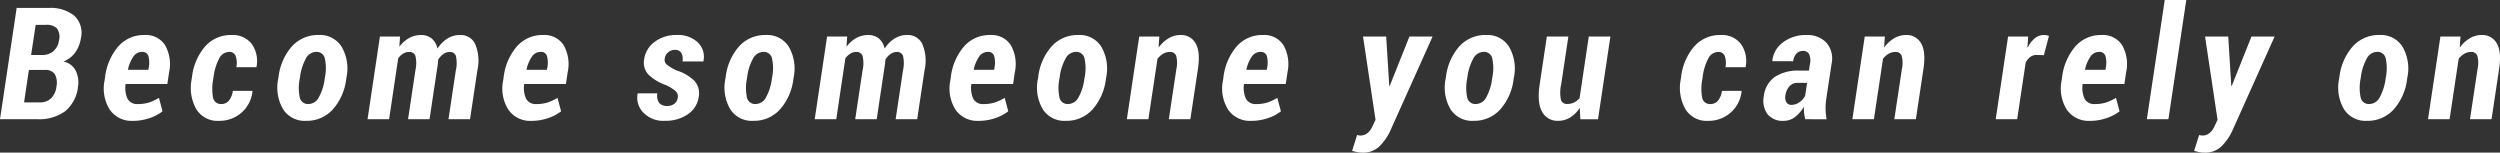
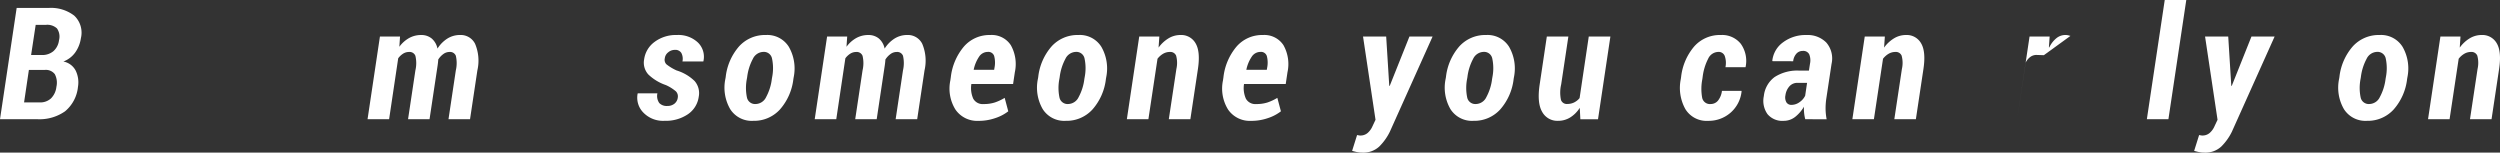
<svg xmlns="http://www.w3.org/2000/svg" width="470.336" height="28.714" viewBox="0 0 470.336 28.714">
  <rect x="0" y="0" width="470.336" height="28.714" fill="#333333" stroke="none" />
  <g id="グループ_8714" data-name="グループ 8714" transform="translate(17613 -771.632)">
    <path id="パス_15701" data-name="パス 15701" d="M0,22.1,3.134,1.168h6a7.166,7.166,0,0,1,4.83,1.445,4.41,4.41,0,0,1,1.252,4.263,6.147,6.147,0,0,1-1.072,2.681,4.869,4.869,0,0,1-2.221,1.69,3.287,3.287,0,0,1,2.315,1.71,5.019,5.019,0,0,1,.431,3.048,6.851,6.851,0,0,1-2.431,4.608A8.359,8.359,0,0,1,7.016,22.1Zm5.435-9.276L4.528,18.94H7.491a2.965,2.965,0,0,0,2.092-.748,3.589,3.589,0,0,0,1.028-2.185,3.44,3.44,0,0,0-.3-2.386A2.133,2.133,0,0,0,8.4,12.828Zm.416-2.8H7.863a3.269,3.269,0,0,0,2.173-.712A3.256,3.256,0,0,0,11.1,7.249a2.674,2.674,0,0,0-.382-2.228,2.679,2.679,0,0,0-2.064-.676H6.714Z" transform="translate(-17613 771.96)" fill="#fff" />
-     <path id="パス_15702" data-name="パス 15702" d="M20.735,21.291a4.937,4.937,0,0,1-4.394-2.151,7.474,7.474,0,0,1-.941-5.457l.086-.589a10.805,10.805,0,0,1,2.489-5.8,6.346,6.346,0,0,1,4.93-2.148,4.284,4.284,0,0,1,3.869,1.905,7.232,7.232,0,0,1,.76,5.1l-.33,2.214H19.355a4.913,4.913,0,0,0,.358,2.768,2.028,2.028,0,0,0,1.969,1,6.72,6.72,0,0,0,2.056-.287,9.46,9.46,0,0,0,1.885-.878l.675,2.531a8.136,8.136,0,0,1-2.452,1.28,9.5,9.5,0,0,1-3.111.517M22.43,8.32a1.949,1.949,0,0,0-1.631.906,6.813,6.813,0,0,0-1.014,2.459h3.852l.058-.36a4.862,4.862,0,0,0-.058-2.243A1.143,1.143,0,0,0,22.43,8.32" transform="translate(-17608.721 773.074)" fill="#fff" />
-     <path id="パス_15703" data-name="パス 15703" d="M33.812,18.128A1.75,1.75,0,0,0,35.2,17.48a3.646,3.646,0,0,0,.74-1.826h3.667l.028.086a6.152,6.152,0,0,1-2.1,4.041,6.261,6.261,0,0,1-4.2,1.511,4.668,4.668,0,0,1-4.286-2.223,8.192,8.192,0,0,1-.848-5.643l.058-.416a10.623,10.623,0,0,1,2.473-5.724,6.444,6.444,0,0,1,5-2.142,4.5,4.5,0,0,1,3.738,1.648,5.525,5.525,0,0,1,.905,4.405H36.6a3.945,3.945,0,0,0-.131-2.106,1.205,1.205,0,0,0-1.207-.769,2.158,2.158,0,0,0-1.926,1.308,10.047,10.047,0,0,0-1.022,3.38l-.058.416a9.408,9.408,0,0,0-.044,3.472,1.483,1.483,0,0,0,1.6,1.23" transform="translate(-17605.135 773.074)" fill="#fff" />
-     <path id="パス_15704" data-name="パス 15704" d="M40.972,13.066a10.512,10.512,0,0,1,2.516-5.78,6.577,6.577,0,0,1,5.047-2.142,4.765,4.765,0,0,1,4.321,2.229,8.173,8.173,0,0,1,.913,5.693l-.058.33a10.464,10.464,0,0,1-2.539,5.766,6.59,6.59,0,0,1-5.024,2.128,4.789,4.789,0,0,1-4.335-2.215,8.065,8.065,0,0,1-.9-5.679Zm3.982.33a8.868,8.868,0,0,0,.015,3.494,1.555,1.555,0,0,0,1.653,1.237,2.239,2.239,0,0,0,1.955-1.3,9.588,9.588,0,0,0,1.079-3.43l.058-.33a8.715,8.715,0,0,0-.022-3.481A1.556,1.556,0,0,0,48.06,8.32a2.256,2.256,0,0,0-1.983,1.33,9.651,9.651,0,0,0-1.065,3.416Z" transform="translate(-17601.572 773.074)" fill="#fff" />
    <path id="パス_15705" data-name="パス 15705" d="M59.991,7.358a5.787,5.787,0,0,1,1.827-1.639A4.618,4.618,0,0,1,64.1,5.144a3.045,3.045,0,0,1,1.955.64A3.337,3.337,0,0,1,67.166,7.7a6.031,6.031,0,0,1,1.868-1.891,4.465,4.465,0,0,1,2.4-.668A3.009,3.009,0,0,1,74.241,6.8a8.148,8.148,0,0,1,.43,5l-1.38,9.186H69.238l1.38-9.186a6.049,6.049,0,0,0,0-2.755,1.16,1.16,0,0,0-1.18-.711,1.96,1.96,0,0,0-1.156.382,3.744,3.744,0,0,0-.972,1.041c-.009.164-.024.334-.042.511s-.044.371-.073.583L65.672,20.987H61.63L63.01,11.8a5.927,5.927,0,0,0,0-2.74,1.165,1.165,0,0,0-1.192-.726,2.086,2.086,0,0,0-1.1.309,3.415,3.415,0,0,0-.942.883l-1.71,11.46H54.01L56.339,5.431h3.782Z" transform="translate(-17597.861 773.074)" fill="#fff" />
-     <path id="パス_15706" data-name="パス 15706" d="M79.305,21.291a4.937,4.937,0,0,1-4.394-2.151,7.474,7.474,0,0,1-.941-5.457l.086-.589a10.805,10.805,0,0,1,2.489-5.8,6.346,6.346,0,0,1,4.93-2.148,4.284,4.284,0,0,1,3.869,1.905,7.232,7.232,0,0,1,.76,5.1l-.33,2.214H77.925a4.914,4.914,0,0,0,.358,2.768,2.028,2.028,0,0,0,1.969,1,6.72,6.72,0,0,0,2.056-.287,9.46,9.46,0,0,0,1.885-.878l.675,2.531a8.136,8.136,0,0,1-2.452,1.28,9.5,9.5,0,0,1-3.111.517M81,8.32a1.949,1.949,0,0,0-1.631.906,6.813,6.813,0,0,0-1.014,2.459h3.852l.058-.36a4.862,4.862,0,0,0-.058-2.243A1.143,1.143,0,0,0,81,8.32" transform="translate(-17592.305 773.074)" fill="#fff" />
    <path id="パス_15707" data-name="パス 15707" d="M101.268,16.934a1.35,1.35,0,0,0-.351-1.188,7.783,7.783,0,0,0-1.892-1.184,8.866,8.866,0,0,1-3.292-1.991,3.3,3.3,0,0,1-.791-2.855A4.873,4.873,0,0,1,96.9,6.445a6.683,6.683,0,0,1,4.213-1.3,5.339,5.339,0,0,1,3.932,1.4,3.727,3.727,0,0,1,1.056,3.486l-.027.087h-3.925a2.384,2.384,0,0,0-.21-1.6,1.317,1.317,0,0,0-1.228-.576,1.9,1.9,0,0,0-1.251.467,1.648,1.648,0,0,0-.632,1.114,1.211,1.211,0,0,0,.293,1.123,9.079,9.079,0,0,0,1.919,1.162,8.351,8.351,0,0,1,3.394,1.992,3.475,3.475,0,0,1,.777,2.969,4.719,4.719,0,0,1-2.043,3.285,7.377,7.377,0,0,1-4.371,1.23,5.134,5.134,0,0,1-4.025-1.567,3.983,3.983,0,0,1-1.063-3.509l.027-.086h3.7a2.3,2.3,0,0,0,.352,1.819,1.917,1.917,0,0,0,1.5.552,2.075,2.075,0,0,0,1.358-.429,1.738,1.738,0,0,0,.625-1.137" transform="translate(-17586.756 773.074)" fill="#fff" />
    <path id="パス_15708" data-name="パス 15708" d="M106.681,13.066a10.512,10.512,0,0,1,2.516-5.78,6.577,6.577,0,0,1,5.047-2.142,4.765,4.765,0,0,1,4.321,2.229,8.174,8.174,0,0,1,.913,5.693l-.058.33a10.464,10.464,0,0,1-2.539,5.766,6.59,6.59,0,0,1-5.024,2.128,4.789,4.789,0,0,1-4.335-2.215,8.065,8.065,0,0,1-.9-5.679Zm3.982.33a8.868,8.868,0,0,0,.015,3.494,1.555,1.555,0,0,0,1.653,1.237,2.239,2.239,0,0,0,1.955-1.3,9.588,9.588,0,0,0,1.079-3.43l.058-.33a8.715,8.715,0,0,0-.022-3.481,1.556,1.556,0,0,0-1.632-1.265,2.256,2.256,0,0,0-1.983,1.33,9.65,9.65,0,0,0-1.065,3.416Z" transform="translate(-17583.154 773.074)" fill="#fff" />
    <path id="パス_15709" data-name="パス 15709" d="M125.7,7.358a5.787,5.787,0,0,1,1.827-1.639,4.618,4.618,0,0,1,2.285-.575,3.045,3.045,0,0,1,1.955.64A3.336,3.336,0,0,1,132.875,7.7a6.031,6.031,0,0,1,1.868-1.891,4.465,4.465,0,0,1,2.4-.668A3.009,3.009,0,0,1,139.95,6.8a8.148,8.148,0,0,1,.43,5L139,20.987h-4.053l1.38-9.186a6.049,6.049,0,0,0,0-2.755,1.16,1.16,0,0,0-1.18-.711,1.96,1.96,0,0,0-1.156.382,3.743,3.743,0,0,0-.972,1.041c-.009.164-.024.334-.042.511s-.044.371-.073.583l-1.522,10.136h-4.042l1.38-9.186a5.928,5.928,0,0,0,0-2.74,1.165,1.165,0,0,0-1.192-.726,2.086,2.086,0,0,0-1.1.309,3.415,3.415,0,0,0-.942.883l-1.71,11.46h-4.055l2.329-15.557h3.782Z" transform="translate(-17579.445 773.074)" fill="#fff" />
    <path id="パス_15710" data-name="パス 15710" d="M145.014,21.291a4.937,4.937,0,0,1-4.394-2.151,7.474,7.474,0,0,1-.941-5.457l.086-.589a10.805,10.805,0,0,1,2.489-5.8,6.346,6.346,0,0,1,4.93-2.148,4.284,4.284,0,0,1,3.869,1.905,7.232,7.232,0,0,1,.76,5.1l-.33,2.214h-7.849a4.913,4.913,0,0,0,.358,2.768,2.028,2.028,0,0,0,1.969,1,6.72,6.72,0,0,0,2.056-.287,9.46,9.46,0,0,0,1.885-.878l.675,2.531a8.135,8.135,0,0,1-2.452,1.28,9.5,9.5,0,0,1-3.111.517m1.7-12.971a1.949,1.949,0,0,0-1.631.906,6.813,6.813,0,0,0-1.014,2.459h3.852l.058-.36a4.862,4.862,0,0,0-.058-2.243,1.143,1.143,0,0,0-1.207-.763" transform="translate(-17573.887 773.074)" fill="#fff" />
    <path id="パス_15711" data-name="パス 15711" d="M152.607,13.066a10.512,10.512,0,0,1,2.516-5.78,6.577,6.577,0,0,1,5.047-2.142,4.765,4.765,0,0,1,4.321,2.229,8.174,8.174,0,0,1,.913,5.693l-.058.33a10.464,10.464,0,0,1-2.539,5.766,6.59,6.59,0,0,1-5.024,2.128,4.789,4.789,0,0,1-4.335-2.215,8.065,8.065,0,0,1-.9-5.679Zm3.982.33a8.868,8.868,0,0,0,.015,3.494,1.555,1.555,0,0,0,1.653,1.237,2.239,2.239,0,0,0,1.955-1.3,9.588,9.588,0,0,0,1.079-3.43l.058-.33a8.715,8.715,0,0,0-.022-3.481,1.556,1.556,0,0,0-1.632-1.265,2.256,2.256,0,0,0-1.983,1.33,9.65,9.65,0,0,0-1.065,3.416Z" transform="translate(-17570.283 773.074)" fill="#fff" />
    <path id="パス_15712" data-name="パス 15712" d="M171.555,7.515a6.363,6.363,0,0,1,1.883-1.753,4.325,4.325,0,0,1,2.229-.62A3.1,3.1,0,0,1,178.515,6.7q.933,1.561.444,4.838l-1.422,9.446h-4.055l1.424-9.446a5.167,5.167,0,0,0-.051-2.516,1.175,1.175,0,0,0-1.187-.69,2.484,2.484,0,0,0-1.25.337,3.692,3.692,0,0,0-1.064.944l-1.712,11.371h-4.053l2.328-15.557H171.7Z" transform="translate(-17566.588 773.074)" fill="#fff" />
    <path id="パス_15713" data-name="パス 15713" d="M185.078,21.291a4.937,4.937,0,0,1-4.394-2.151,7.474,7.474,0,0,1-.941-5.457l.086-.589a10.805,10.805,0,0,1,2.489-5.8,6.346,6.346,0,0,1,4.93-2.148,4.284,4.284,0,0,1,3.869,1.905,7.232,7.232,0,0,1,.76,5.1l-.33,2.214H183.7a4.914,4.914,0,0,0,.359,2.768,2.028,2.028,0,0,0,1.969,1,6.72,6.72,0,0,0,2.056-.287,9.459,9.459,0,0,0,1.885-.878l.675,2.531a8.136,8.136,0,0,1-2.452,1.28,9.5,9.5,0,0,1-3.111.517m1.7-12.971a1.949,1.949,0,0,0-1.631.906,6.813,6.813,0,0,0-1.014,2.459h3.852l.058-.36a4.862,4.862,0,0,0-.058-2.243,1.143,1.143,0,0,0-1.207-.763" transform="translate(-17562.658 773.074)" fill="#fff" />
    <path id="パス_15714" data-name="パス 15714" d="M205.678,14.641l.086.015,3.71-9.288h4.357l-8.038,17.9a10.239,10.239,0,0,1-2.006,2.805,4.419,4.419,0,0,1-3.214,1.136,4.375,4.375,0,0,1-.855-.079c-.265-.052-.607-.137-1.028-.251l.935-2.978c.115.02.218.04.309.058a1.281,1.281,0,0,0,.28.031,2.061,2.061,0,0,0,1.417-.5,3.535,3.535,0,0,0,.9-1.265l.562-1.195L200.745,5.368H205.1Z" transform="translate(-17557.311 773.137)" fill="#fff" />
    <path id="パス_15715" data-name="パス 15715" d="M212.522,13.066a10.512,10.512,0,0,1,2.516-5.78,6.577,6.577,0,0,1,5.047-2.142,4.765,4.765,0,0,1,4.321,2.229,8.173,8.173,0,0,1,.913,5.693l-.058.33a10.464,10.464,0,0,1-2.539,5.766,6.59,6.59,0,0,1-5.024,2.128,4.789,4.789,0,0,1-4.335-2.215,8.065,8.065,0,0,1-.9-5.679Zm3.982.33a8.868,8.868,0,0,0,.015,3.494,1.555,1.555,0,0,0,1.653,1.237,2.239,2.239,0,0,0,1.955-1.3,9.588,9.588,0,0,0,1.079-3.43l.058-.33a8.715,8.715,0,0,0-.022-3.481A1.556,1.556,0,0,0,219.61,8.32a2.256,2.256,0,0,0-1.983,1.33,9.651,9.651,0,0,0-1.065,3.416Z" transform="translate(-17553.49 773.074)" fill="#fff" />
    <path id="パス_15716" data-name="パス 15716" d="M233.831,18.783A5.686,5.686,0,0,1,232.02,20.6a4.282,4.282,0,0,1-2.257.626,3.25,3.25,0,0,1-3.012-1.7q-.985-1.7-.453-5.19l1.338-8.972h4.053l-1.351,9A6.722,6.722,0,0,0,230.3,17.3a1.151,1.151,0,0,0,1.187.755,2.908,2.908,0,0,0,1.271-.28,3.138,3.138,0,0,0,1.043-.827l1.725-11.575h4.07l-2.33,15.558h-3.321Z" transform="translate(-17549.625 773.137)" fill="#fff" />
    <path id="パス_15717" data-name="パス 15717" d="M252.633,18.128a1.75,1.75,0,0,0,1.388-.648,3.646,3.646,0,0,0,.74-1.826h3.667l.028.086a6.152,6.152,0,0,1-2.1,4.041,6.261,6.261,0,0,1-4.2,1.511,4.668,4.668,0,0,1-4.286-2.223,8.192,8.192,0,0,1-.848-5.643l.058-.416a10.623,10.623,0,0,1,2.473-5.724,6.444,6.444,0,0,1,5-2.142A4.5,4.5,0,0,1,258.3,6.791,5.525,5.525,0,0,1,259.2,11.2h-3.781a3.945,3.945,0,0,0-.131-2.106,1.206,1.206,0,0,0-1.207-.769,2.158,2.158,0,0,0-1.926,1.308,10.047,10.047,0,0,0-1.022,3.38l-.058.416a9.408,9.408,0,0,0-.044,3.472,1.483,1.483,0,0,0,1.6,1.23" transform="translate(-17543.803 773.074)" fill="#fff" />
    <path id="パス_15718" data-name="パス 15718" d="M267,20.988a7.37,7.37,0,0,1-.209-1.134,7.934,7.934,0,0,1-.036-1.223,6.788,6.788,0,0,1-1.646,1.913,3.452,3.452,0,0,1-2.179.748,3.624,3.624,0,0,1-3.033-1.26,4.316,4.316,0,0,1-.69-3.4,5.1,5.1,0,0,1,2.02-3.573,7.875,7.875,0,0,1,4.694-1.215h1.769l.2-1.294a2.977,2.977,0,0,0-.157-1.8,1.237,1.237,0,0,0-1.195-.612,1.581,1.581,0,0,0-1.2.511,2.542,2.542,0,0,0-.612,1.431l-3.91-.015-.015-.086a4.91,4.91,0,0,1,2.02-3.458,7.053,7.053,0,0,1,4.421-1.374,4.9,4.9,0,0,1,3.717,1.417,4.568,4.568,0,0,1,.986,4.018l-.964,6.385a12.8,12.8,0,0,0-.157,2.1,11.225,11.225,0,0,0,.2,1.927Zm-2.575-2.7a2.588,2.588,0,0,0,1.5-.51,3.1,3.1,0,0,0,1.058-1.216l.358-2.415h-1.769a1.98,1.98,0,0,0-1.566.668,3.123,3.123,0,0,0-.734,1.661,1.9,1.9,0,0,0,.179,1.33,1.07,1.07,0,0,0,.97.481" transform="translate(-17540.369 773.074)" fill="#fff" />
    <path id="パス_15719" data-name="パス 15719" d="M278.168,7.515a6.362,6.362,0,0,1,1.883-1.753,4.324,4.324,0,0,1,2.229-.62A3.1,3.1,0,0,1,285.128,6.7q.933,1.561.444,4.838l-1.422,9.446h-4.055l1.424-9.446a5.166,5.166,0,0,0-.051-2.516,1.175,1.175,0,0,0-1.187-.69,2.484,2.484,0,0,0-1.25.337,3.692,3.692,0,0,0-1.064.944l-1.712,11.371H272.2L274.53,5.431h3.782Z" transform="translate(-17536.707 773.074)" fill="#fff" />
-     <path id="パス_15720" data-name="パス 15720" d="M302.324,8.939l-1.38-.044a1.933,1.933,0,0,0-1.179.382,2.933,2.933,0,0,0-.863,1.056l-1.6,10.654h-4.039l2.329-15.557h3.781l-.142,2.027.072.029a4.943,4.943,0,0,1,1.323-1.725,2.658,2.658,0,0,1,1.7-.62,2.368,2.368,0,0,1,.5.05c.154.035.307.076.46.123Z" transform="translate(-17530.803 773.074)" fill="#fff" />
-     <path id="パス_15721" data-name="パス 15721" d="M308.318,21.291a4.937,4.937,0,0,1-4.394-2.151,7.474,7.474,0,0,1-.941-5.457l.086-.589a10.806,10.806,0,0,1,2.489-5.8,6.346,6.346,0,0,1,4.93-2.148,4.284,4.284,0,0,1,3.869,1.905,7.232,7.232,0,0,1,.76,5.1l-.33,2.214h-7.849a4.914,4.914,0,0,0,.358,2.768,2.028,2.028,0,0,0,1.969,1,6.72,6.72,0,0,0,2.056-.287,9.458,9.458,0,0,0,1.885-.878l.675,2.531a8.136,8.136,0,0,1-2.452,1.28,9.5,9.5,0,0,1-3.111.517m1.7-12.971a1.949,1.949,0,0,0-1.631.906,6.812,6.812,0,0,0-1.014,2.459h3.852l.058-.36a4.862,4.862,0,0,0-.058-2.243,1.143,1.143,0,0,0-1.207-.763" transform="translate(-17528.117 773.074)" fill="#fff" />
+     <path id="パス_15720" data-name="パス 15720" d="M302.324,8.939l-1.38-.044a1.933,1.933,0,0,0-1.179.382,2.933,2.933,0,0,0-.863,1.056l-1.6,10.654l2.329-15.557h3.781l-.142,2.027.072.029a4.943,4.943,0,0,1,1.323-1.725,2.658,2.658,0,0,1,1.7-.62,2.368,2.368,0,0,1,.5.05c.154.035.307.076.46.123Z" transform="translate(-17530.803 773.074)" fill="#fff" />
    <path id="パス_15722" data-name="パス 15722" d="M319.531,22.43h-4.056L318.84,0h4.053Z" transform="translate(-17524.578 771.633)" fill="#fff" />
    <path id="パス_15723" data-name="パス 15723" d="M329.413,14.641l.086.015,3.71-9.288h4.357l-8.038,17.9a10.237,10.237,0,0,1-2.006,2.805,4.419,4.419,0,0,1-3.214,1.136,4.374,4.374,0,0,1-.855-.079c-.264-.052-.607-.137-1.028-.251l.935-2.978.31.058a1.26,1.26,0,0,0,.279.031,2.061,2.061,0,0,0,1.417-.5,3.535,3.535,0,0,0,.9-1.265l.562-1.195L324.48,5.368h4.358Z" transform="translate(-17522.631 773.137)" fill="#fff" />
    <path id="パス_15724" data-name="パス 15724" d="M343.813,13.066a10.512,10.512,0,0,1,2.516-5.78,6.577,6.577,0,0,1,5.047-2.142A4.765,4.765,0,0,1,355.7,7.373a8.174,8.174,0,0,1,.913,5.693l-.058.33a10.464,10.464,0,0,1-2.539,5.766,6.59,6.59,0,0,1-5.024,2.128,4.789,4.789,0,0,1-4.335-2.215,8.065,8.065,0,0,1-.9-5.679Zm3.982.33a8.867,8.867,0,0,0,.015,3.494,1.555,1.555,0,0,0,1.653,1.237,2.239,2.239,0,0,0,1.955-1.3A9.587,9.587,0,0,0,352.5,13.4l.058-.33a8.715,8.715,0,0,0-.022-3.481A1.556,1.556,0,0,0,350.9,8.32a2.256,2.256,0,0,0-1.983,1.33,9.651,9.651,0,0,0-1.065,3.416Z" transform="translate(-17516.691 773.074)" fill="#fff" />
    <path id="パス_15725" data-name="パス 15725" d="M362.761,7.515a6.362,6.362,0,0,1,1.883-1.753,4.324,4.324,0,0,1,2.229-.62A3.1,3.1,0,0,1,369.721,6.7q.933,1.561.444,4.838l-1.422,9.446h-4.055l1.424-9.446a5.168,5.168,0,0,0-.051-2.516,1.175,1.175,0,0,0-1.187-.69,2.484,2.484,0,0,0-1.25.337,3.693,3.693,0,0,0-1.064.944l-1.712,11.371h-4.053l2.328-15.557H362.9Z" transform="translate(-17512.998 773.074)" fill="#fff" />
  </g>
</svg>